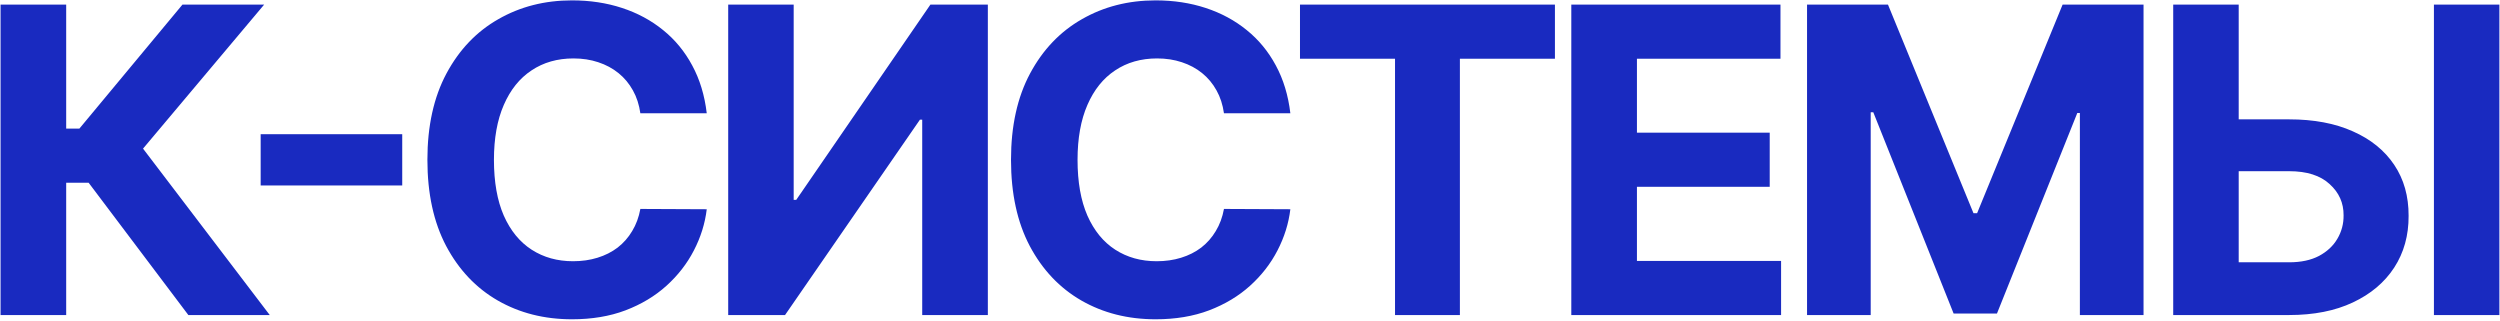
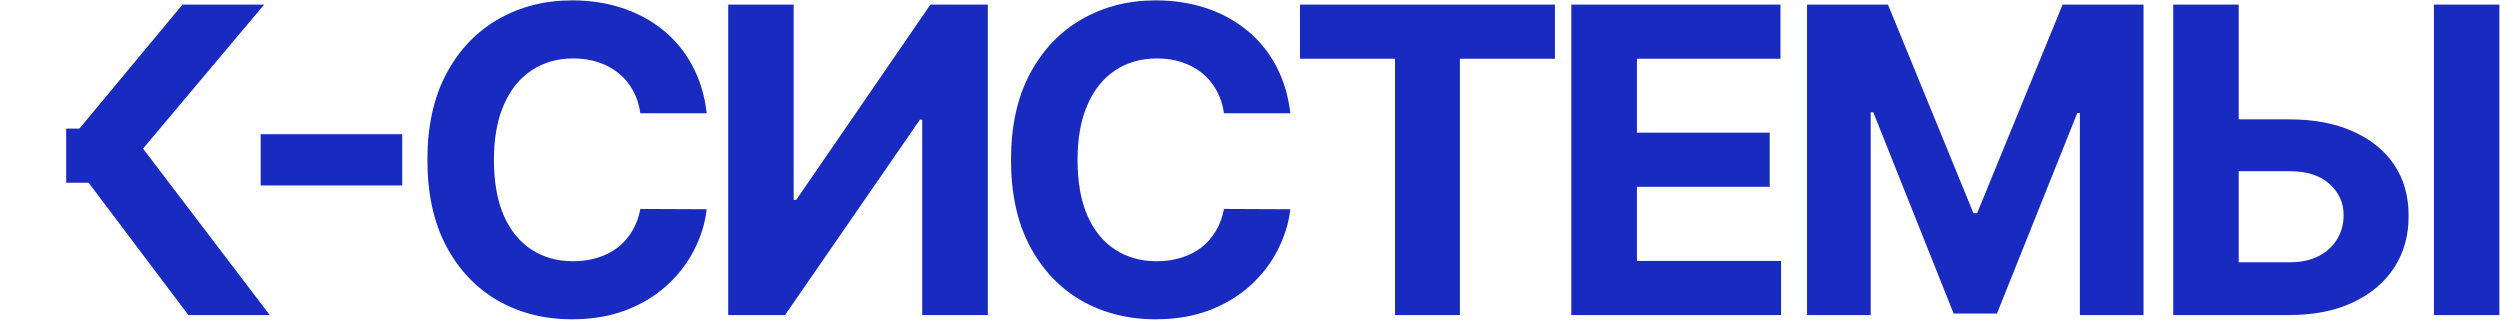
<svg xmlns="http://www.w3.org/2000/svg" width="1230" height="158" viewBox="0 0 1230 158" fill="none">
-   <path d="M92.671 155L43.602 89.897H32.565V155H0.274V2.273H32.565V63.274H39.053L89.763 2.273H129.958L70.374 73.118L132.717 155H92.671ZM197.898 66.033V91.239H128.246V66.033H197.898ZM347.72 55.742H315.056C314.46 51.516 313.242 47.763 311.402 44.481C309.563 41.151 307.201 38.317 304.318 35.98C301.434 33.644 298.103 31.854 294.325 30.611C290.596 29.368 286.544 28.747 282.169 28.747C274.264 28.747 267.379 30.71 261.512 34.638C255.646 38.516 251.097 44.183 247.865 51.641C244.634 59.048 243.018 68.047 243.018 78.636C243.018 89.524 244.634 98.672 247.865 106.08C251.147 113.487 255.72 119.08 261.587 122.859C267.453 126.637 274.24 128.526 281.946 128.526C286.271 128.526 290.273 127.955 293.952 126.811C297.681 125.668 300.987 124.002 303.87 121.815C306.754 119.577 309.14 116.868 311.029 113.686C312.968 110.504 314.311 106.875 315.056 102.798L347.72 102.947C346.875 109.957 344.762 116.719 341.381 123.232C338.05 129.695 333.551 135.487 327.883 140.607C322.265 145.678 315.554 149.705 307.748 152.688C299.992 155.621 291.218 157.088 281.424 157.088C267.801 157.088 255.621 154.006 244.882 147.841C234.193 141.676 225.742 132.752 219.527 121.069C213.363 109.386 210.28 95.242 210.28 78.636C210.28 61.981 213.412 47.812 219.676 36.129C225.941 24.446 234.442 15.547 245.181 9.432C255.919 3.267 268 0.185 281.424 0.185C290.273 0.185 298.476 1.428 306.033 3.913C313.639 6.399 320.376 10.028 326.242 14.801C332.109 19.524 336.882 25.316 340.561 32.177C344.289 39.038 346.676 46.893 347.72 55.742ZM358.275 2.273H390.491V98.324H391.759L457.756 2.273H486.02V155H453.729V58.874H452.611L386.24 155H358.275V2.273ZM634.854 55.742H602.19C601.594 51.516 600.376 47.763 598.536 44.481C596.697 41.151 594.335 38.317 591.452 35.98C588.568 33.644 585.237 31.854 581.459 30.611C577.73 29.368 573.678 28.747 569.303 28.747C561.398 28.747 554.513 30.71 548.646 34.638C542.78 38.516 538.231 44.183 534.999 51.641C531.768 59.048 530.152 68.047 530.152 78.636C530.152 89.524 531.768 98.672 534.999 106.08C538.281 113.487 542.854 119.08 548.721 122.859C554.587 126.637 561.374 128.526 569.08 128.526C573.405 128.526 577.407 127.955 581.086 126.811C584.815 125.668 588.121 124.002 591.004 121.815C593.888 119.577 596.274 116.868 598.163 113.686C600.102 110.504 601.445 106.875 602.19 102.798L634.854 102.947C634.009 109.957 631.896 116.719 628.515 123.232C625.184 129.695 620.685 135.487 615.017 140.607C609.399 145.678 602.688 149.705 594.882 152.688C587.126 155.621 578.352 157.088 568.558 157.088C554.935 157.088 542.755 154.006 532.016 147.841C521.327 141.676 512.876 132.752 506.661 121.069C500.496 109.386 497.414 95.242 497.414 78.636C497.414 61.981 500.546 47.812 506.81 36.129C513.075 24.446 521.576 15.547 532.315 9.432C543.053 3.267 555.134 0.185 568.558 0.185C577.407 0.185 585.61 1.428 593.167 3.913C600.773 6.399 607.51 10.028 613.376 14.801C619.243 19.524 624.016 25.316 627.695 32.177C631.423 39.038 633.81 46.893 634.854 55.742ZM639.592 28.896V2.273H765.025V28.896H718.268V155H686.35V28.896H639.592ZM773.082 155V2.273H875.994V28.896H805.373V65.288H870.7V91.91H805.373V128.377H876.293V155H773.082ZM889.066 2.273H928.889L970.948 104.886H972.738L1014.8 2.273H1054.62V155H1023.3V55.593H1022.03L982.507 154.254H961.179L921.655 55.22H920.387V155H889.066V2.273ZM1089.88 58.725H1126.27C1138.4 58.725 1148.84 60.689 1157.59 64.617C1166.39 68.494 1173.18 73.988 1177.95 81.097C1182.72 88.207 1185.08 96.584 1185.03 106.229C1185.08 115.824 1182.72 124.3 1177.95 131.658C1173.18 138.967 1166.39 144.684 1157.59 148.81C1148.84 152.937 1138.4 155 1126.27 155H1069.22V2.273H1101.44V129.048H1126.27C1132.09 129.048 1136.98 128.004 1140.96 125.916C1144.94 123.778 1147.95 120.969 1149.98 117.489C1152.07 113.96 1153.09 110.107 1153.04 105.93C1153.09 99.865 1150.8 94.744 1146.18 90.568C1141.61 86.342 1134.97 84.229 1126.27 84.229H1089.88V58.725ZM1229.7 2.273V155H1197.49V2.273H1229.7Z" fill="#192AC0" />
+   <path d="M92.671 155L43.602 89.897H32.565V155V2.273H32.565V63.274H39.053L89.763 2.273H129.958L70.374 73.118L132.717 155H92.671ZM197.898 66.033V91.239H128.246V66.033H197.898ZM347.72 55.742H315.056C314.46 51.516 313.242 47.763 311.402 44.481C309.563 41.151 307.201 38.317 304.318 35.98C301.434 33.644 298.103 31.854 294.325 30.611C290.596 29.368 286.544 28.747 282.169 28.747C274.264 28.747 267.379 30.71 261.512 34.638C255.646 38.516 251.097 44.183 247.865 51.641C244.634 59.048 243.018 68.047 243.018 78.636C243.018 89.524 244.634 98.672 247.865 106.08C251.147 113.487 255.72 119.08 261.587 122.859C267.453 126.637 274.24 128.526 281.946 128.526C286.271 128.526 290.273 127.955 293.952 126.811C297.681 125.668 300.987 124.002 303.87 121.815C306.754 119.577 309.14 116.868 311.029 113.686C312.968 110.504 314.311 106.875 315.056 102.798L347.72 102.947C346.875 109.957 344.762 116.719 341.381 123.232C338.05 129.695 333.551 135.487 327.883 140.607C322.265 145.678 315.554 149.705 307.748 152.688C299.992 155.621 291.218 157.088 281.424 157.088C267.801 157.088 255.621 154.006 244.882 147.841C234.193 141.676 225.742 132.752 219.527 121.069C213.363 109.386 210.28 95.242 210.28 78.636C210.28 61.981 213.412 47.812 219.676 36.129C225.941 24.446 234.442 15.547 245.181 9.432C255.919 3.267 268 0.185 281.424 0.185C290.273 0.185 298.476 1.428 306.033 3.913C313.639 6.399 320.376 10.028 326.242 14.801C332.109 19.524 336.882 25.316 340.561 32.177C344.289 39.038 346.676 46.893 347.72 55.742ZM358.275 2.273H390.491V98.324H391.759L457.756 2.273H486.02V155H453.729V58.874H452.611L386.24 155H358.275V2.273ZM634.854 55.742H602.19C601.594 51.516 600.376 47.763 598.536 44.481C596.697 41.151 594.335 38.317 591.452 35.98C588.568 33.644 585.237 31.854 581.459 30.611C577.73 29.368 573.678 28.747 569.303 28.747C561.398 28.747 554.513 30.71 548.646 34.638C542.78 38.516 538.231 44.183 534.999 51.641C531.768 59.048 530.152 68.047 530.152 78.636C530.152 89.524 531.768 98.672 534.999 106.08C538.281 113.487 542.854 119.08 548.721 122.859C554.587 126.637 561.374 128.526 569.08 128.526C573.405 128.526 577.407 127.955 581.086 126.811C584.815 125.668 588.121 124.002 591.004 121.815C593.888 119.577 596.274 116.868 598.163 113.686C600.102 110.504 601.445 106.875 602.19 102.798L634.854 102.947C634.009 109.957 631.896 116.719 628.515 123.232C625.184 129.695 620.685 135.487 615.017 140.607C609.399 145.678 602.688 149.705 594.882 152.688C587.126 155.621 578.352 157.088 568.558 157.088C554.935 157.088 542.755 154.006 532.016 147.841C521.327 141.676 512.876 132.752 506.661 121.069C500.496 109.386 497.414 95.242 497.414 78.636C497.414 61.981 500.546 47.812 506.81 36.129C513.075 24.446 521.576 15.547 532.315 9.432C543.053 3.267 555.134 0.185 568.558 0.185C577.407 0.185 585.61 1.428 593.167 3.913C600.773 6.399 607.51 10.028 613.376 14.801C619.243 19.524 624.016 25.316 627.695 32.177C631.423 39.038 633.81 46.893 634.854 55.742ZM639.592 28.896V2.273H765.025V28.896H718.268V155H686.35V28.896H639.592ZM773.082 155V2.273H875.994V28.896H805.373V65.288H870.7V91.91H805.373V128.377H876.293V155H773.082ZM889.066 2.273H928.889L970.948 104.886H972.738L1014.8 2.273H1054.62V155H1023.3V55.593H1022.03L982.507 154.254H961.179L921.655 55.22H920.387V155H889.066V2.273ZM1089.88 58.725H1126.27C1138.4 58.725 1148.84 60.689 1157.59 64.617C1166.39 68.494 1173.18 73.988 1177.95 81.097C1182.72 88.207 1185.08 96.584 1185.03 106.229C1185.08 115.824 1182.72 124.3 1177.95 131.658C1173.18 138.967 1166.39 144.684 1157.59 148.81C1148.84 152.937 1138.4 155 1126.27 155H1069.22V2.273H1101.44V129.048H1126.27C1132.09 129.048 1136.98 128.004 1140.96 125.916C1144.94 123.778 1147.95 120.969 1149.98 117.489C1152.07 113.96 1153.09 110.107 1153.04 105.93C1153.09 99.865 1150.8 94.744 1146.18 90.568C1141.61 86.342 1134.97 84.229 1126.27 84.229H1089.88V58.725ZM1229.7 2.273V155H1197.49V2.273H1229.7Z" fill="#192AC0" />
</svg>